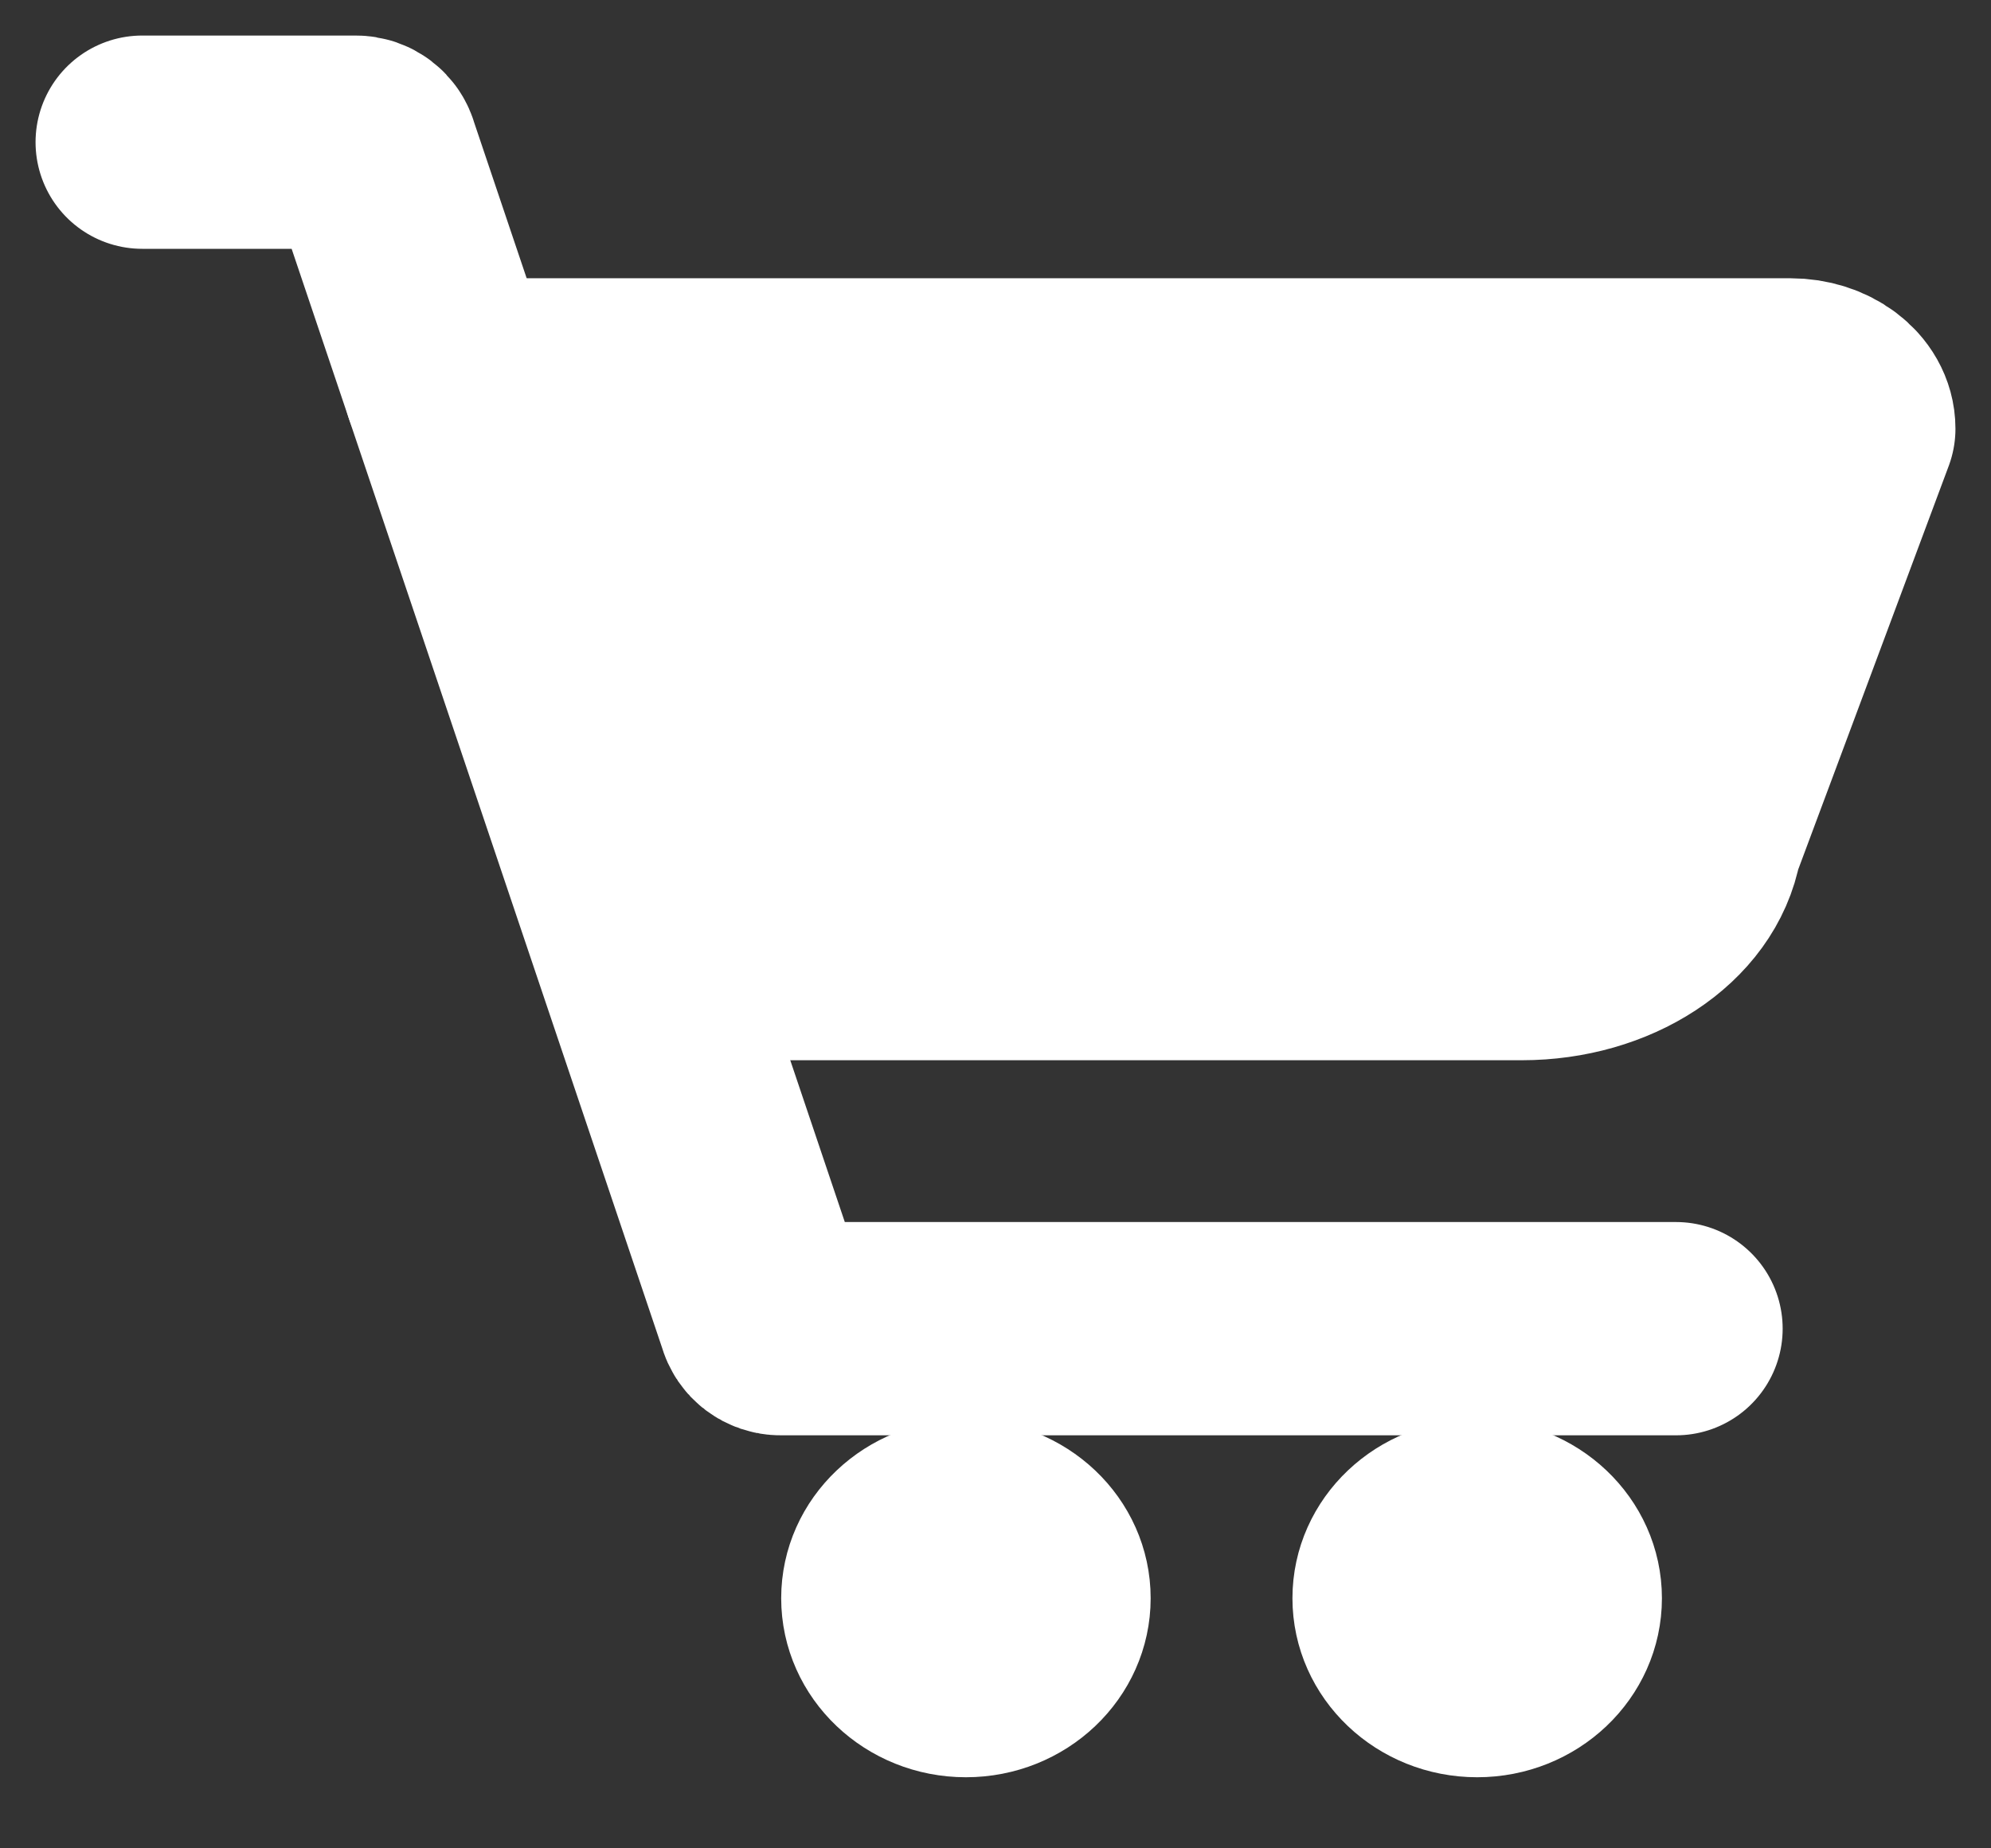
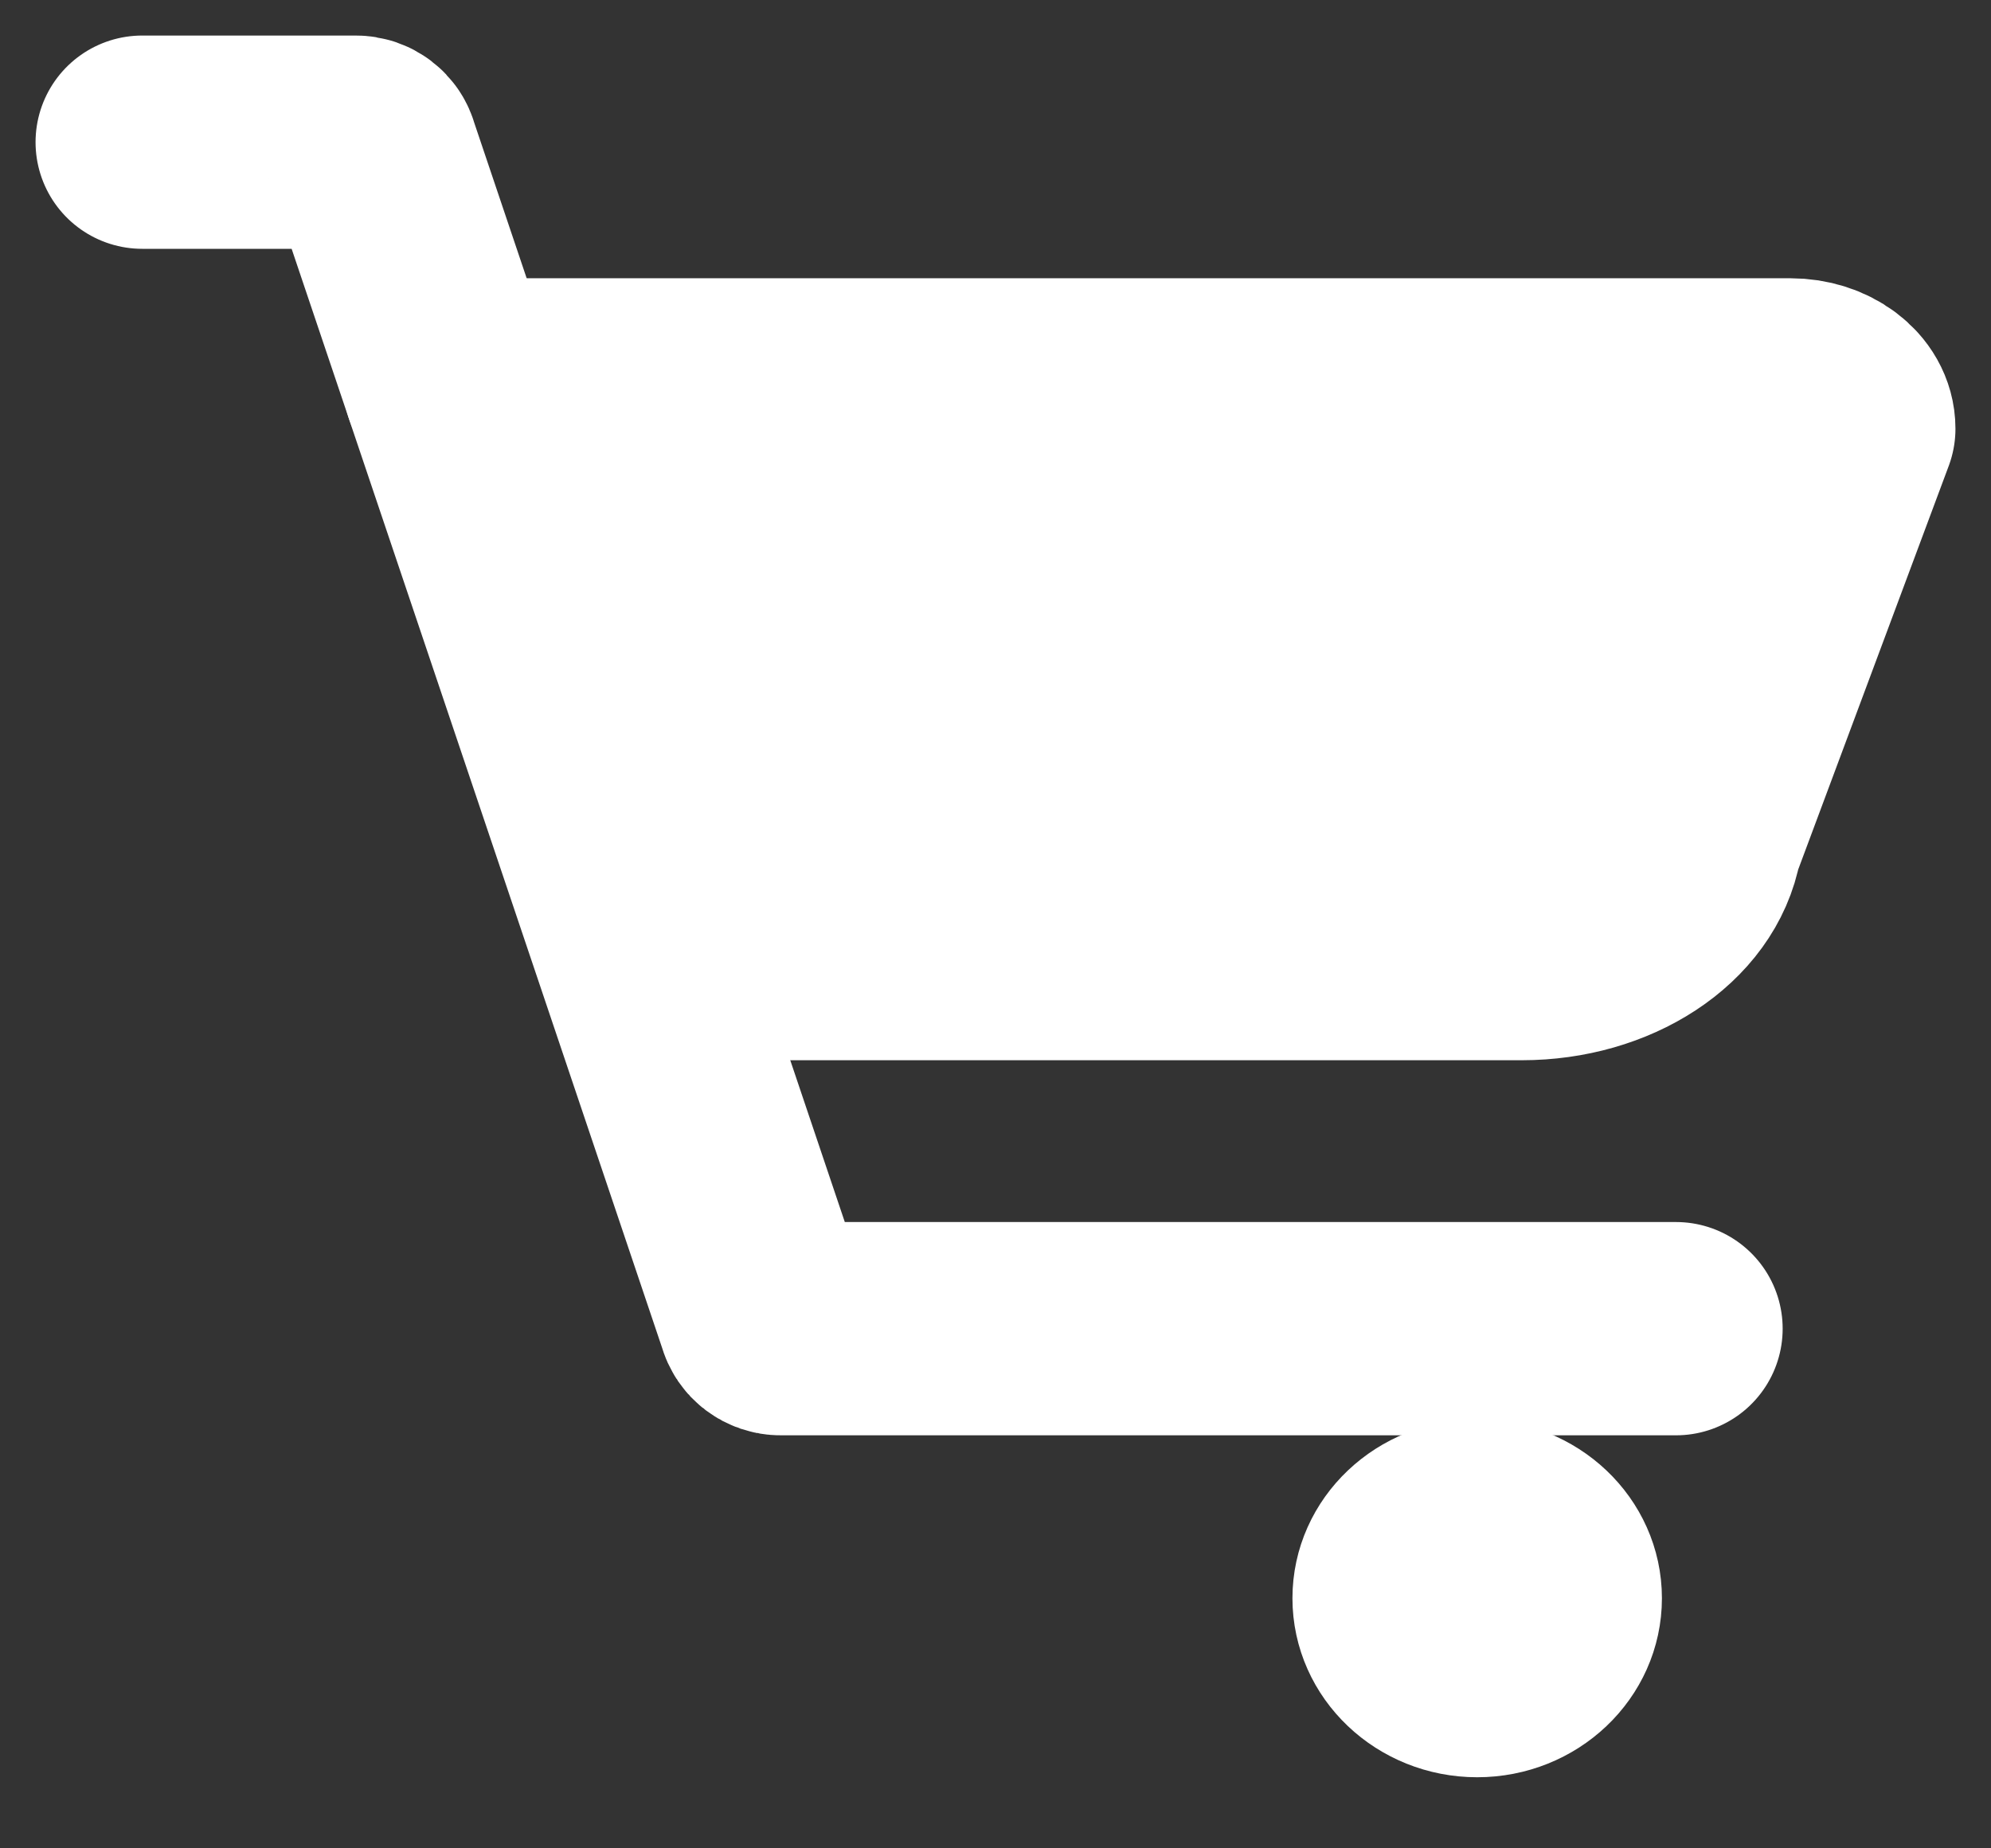
<svg xmlns="http://www.w3.org/2000/svg" width="14px" height="13px" viewBox="0 0 14 13" version="1.1">
  <rect x="0" y="0" width="14" height="13" fill="#333333" stroke="none" />
  <title>5DE4B63D-44A2-4377-A6B9-CF06FDFEEB13</title>
  <g id="wireframe-copy" stroke="none" stroke-width="1" fill="none" fill-rule="evenodd" stroke-linecap="round" stroke-linejoin="round">
    <g id="Digigiid---Majaplaan" transform="translate(-219, -565)" stroke="#FFFFFF">
      <g id="Group-31" transform="translate(216, 561)">
        <g id="Shopping-Cart-Copy-2" transform="translate(4, 5)">
          <path d="M3.827,5.707 L9.701,5.707 C10.318,5.707 10.84,5.365 10.922,4.906 L12,2.015 C12,1.845 11.816,1.707 11.589,1.707 L2.165,1.707" id="Stroke-590" stroke-width="1.5" fill="#FFFFFF" />
          <path d="M10.785,8.345 L4.489,8.345 C4.433,8.345 4.385,8.308 4.372,8.257 L1.619,0.088 C1.607,0.037 1.558,0 1.502,0 L0,0" id="Stroke-591" stroke-width="1.5" />
-           <path d="M6.591,10.241 C6.591,10.66 6.233,11 5.792,11 C5.351,11 4.993,10.66 4.993,10.241 C4.993,9.822 5.351,9.483 5.792,9.483 C6.233,9.483 6.591,9.822 6.591,10.241 Z" id="Stroke-592" fill="#FFFFFF" />
          <path d="M10.186,10.241 C10.186,10.66 9.828,11 9.387,11 C8.946,11 8.588,10.66 8.588,10.241 C8.588,9.822 8.946,9.483 9.387,9.483 C9.828,9.483 10.186,9.822 10.186,10.241 Z" id="Stroke-593" fill="#FFFFFF" />
        </g>
      </g>
    </g>
  </g>
</svg>